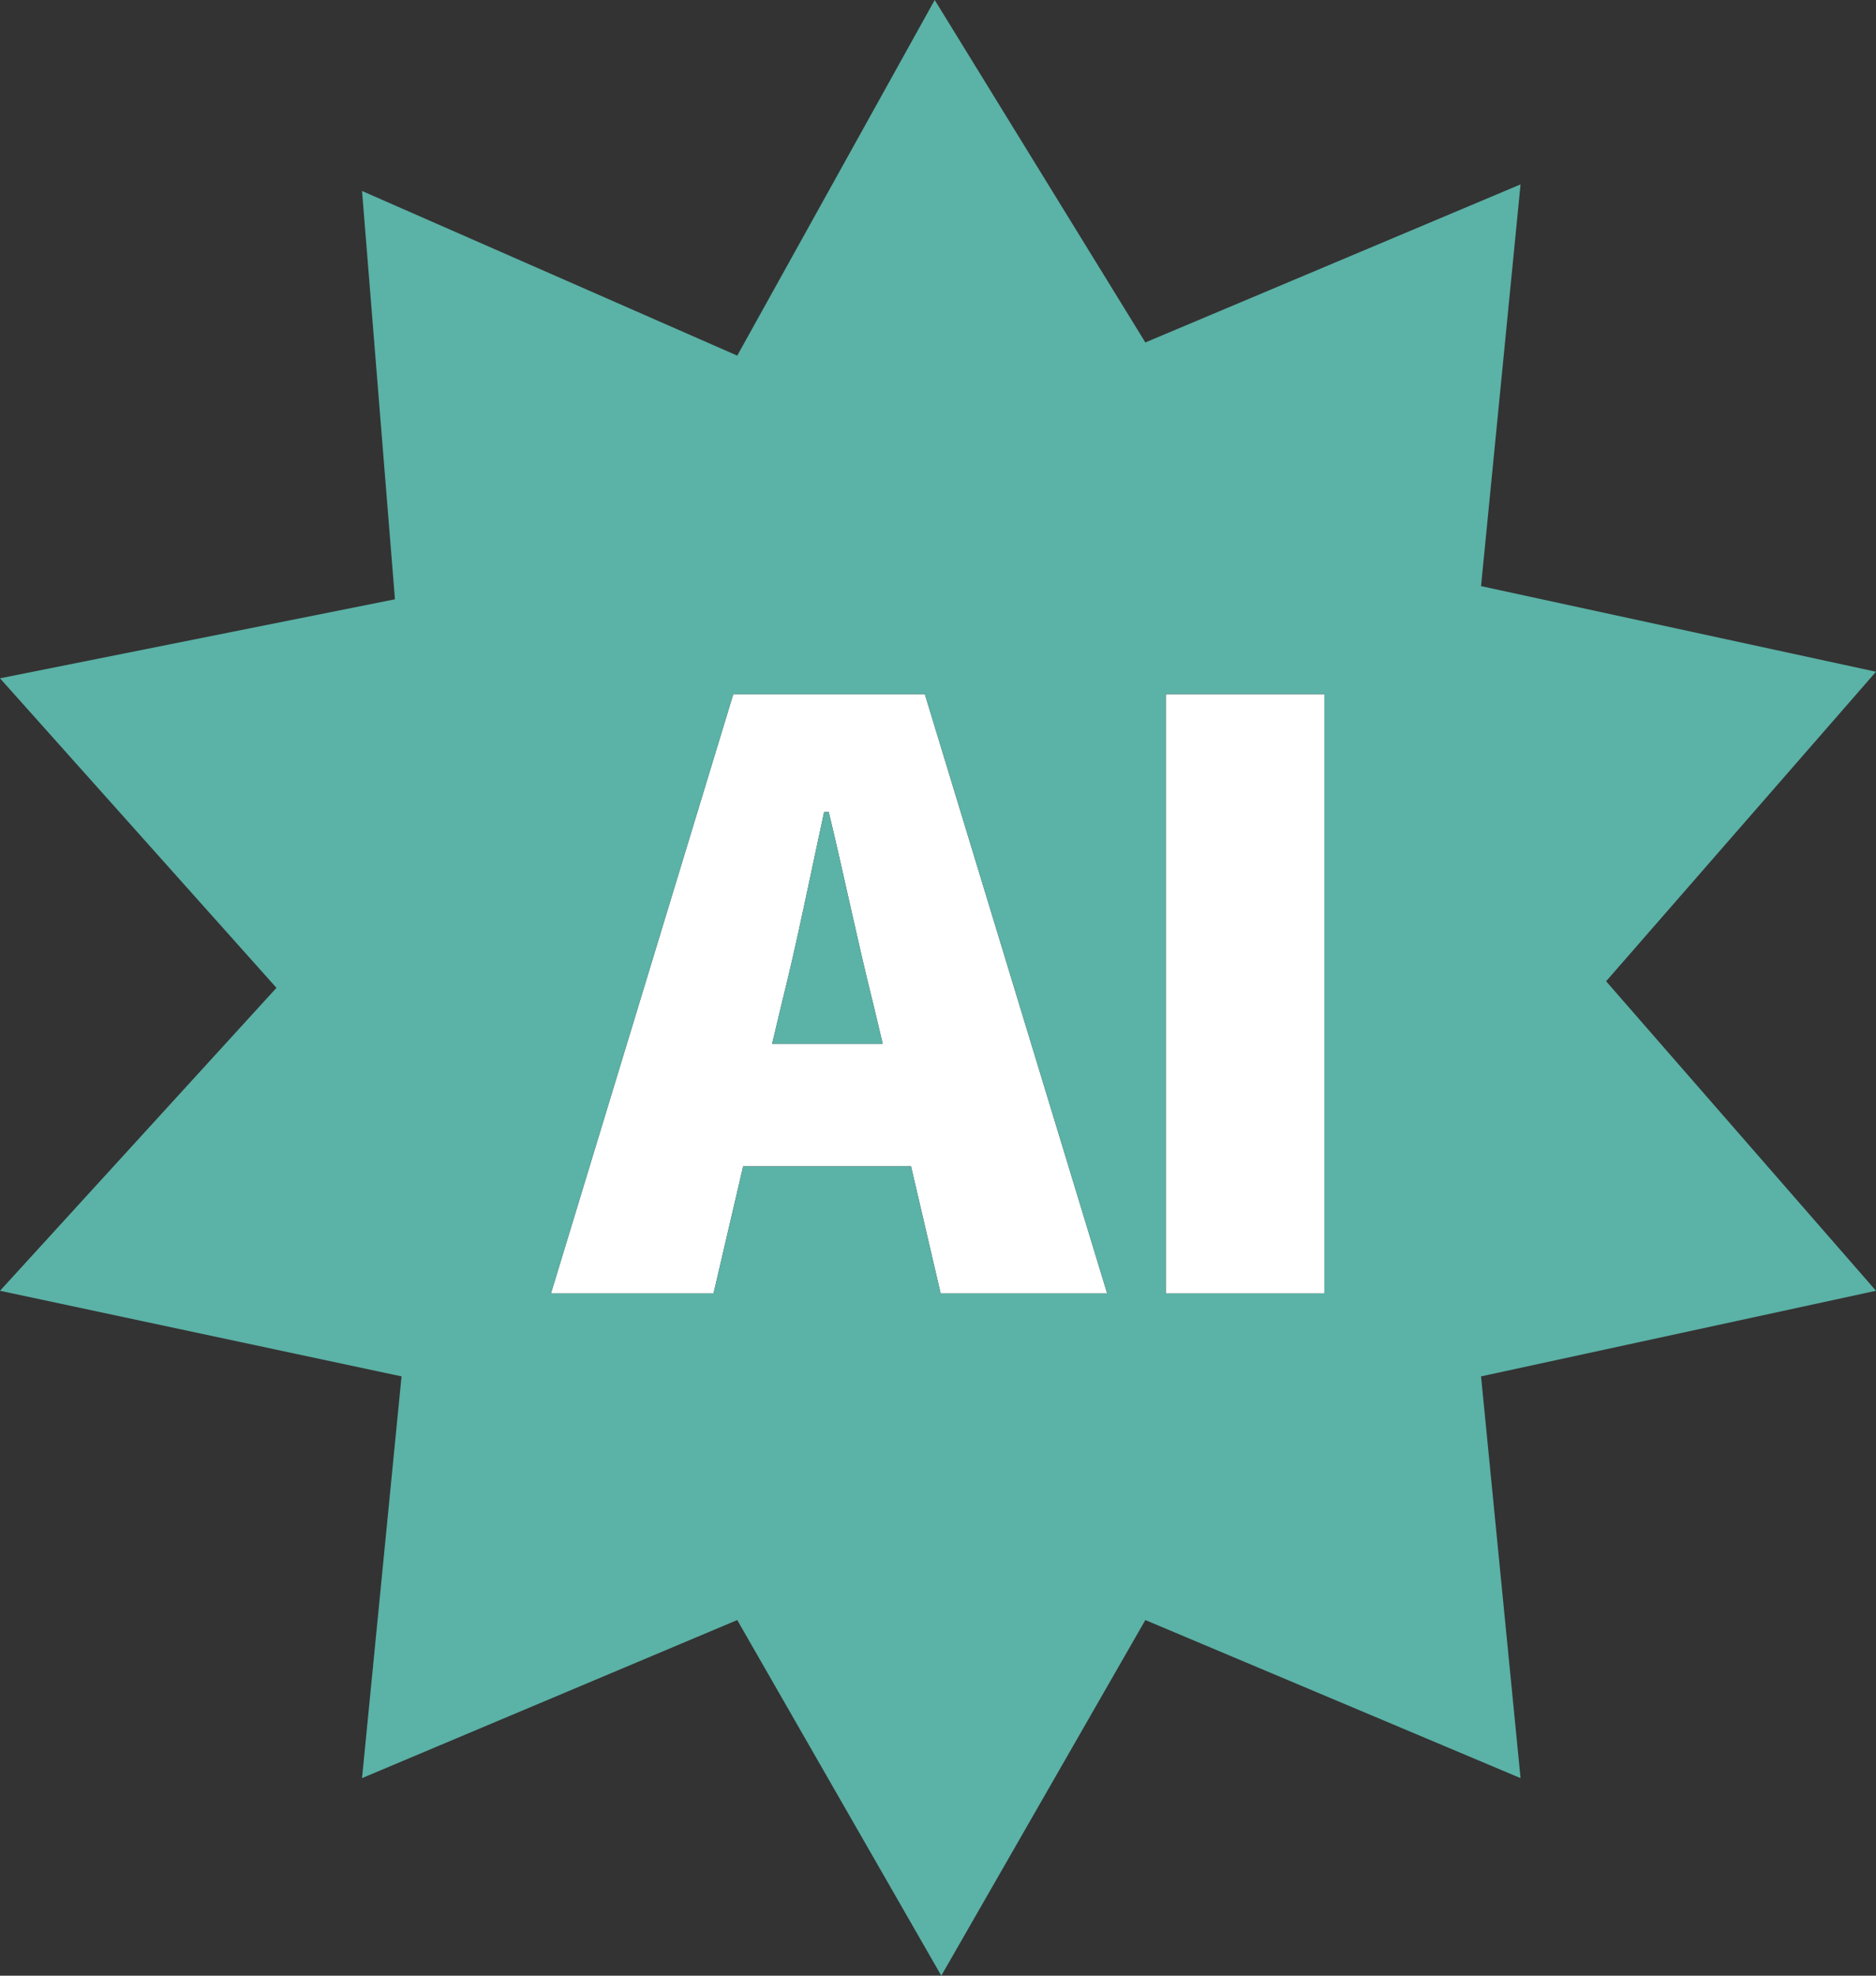
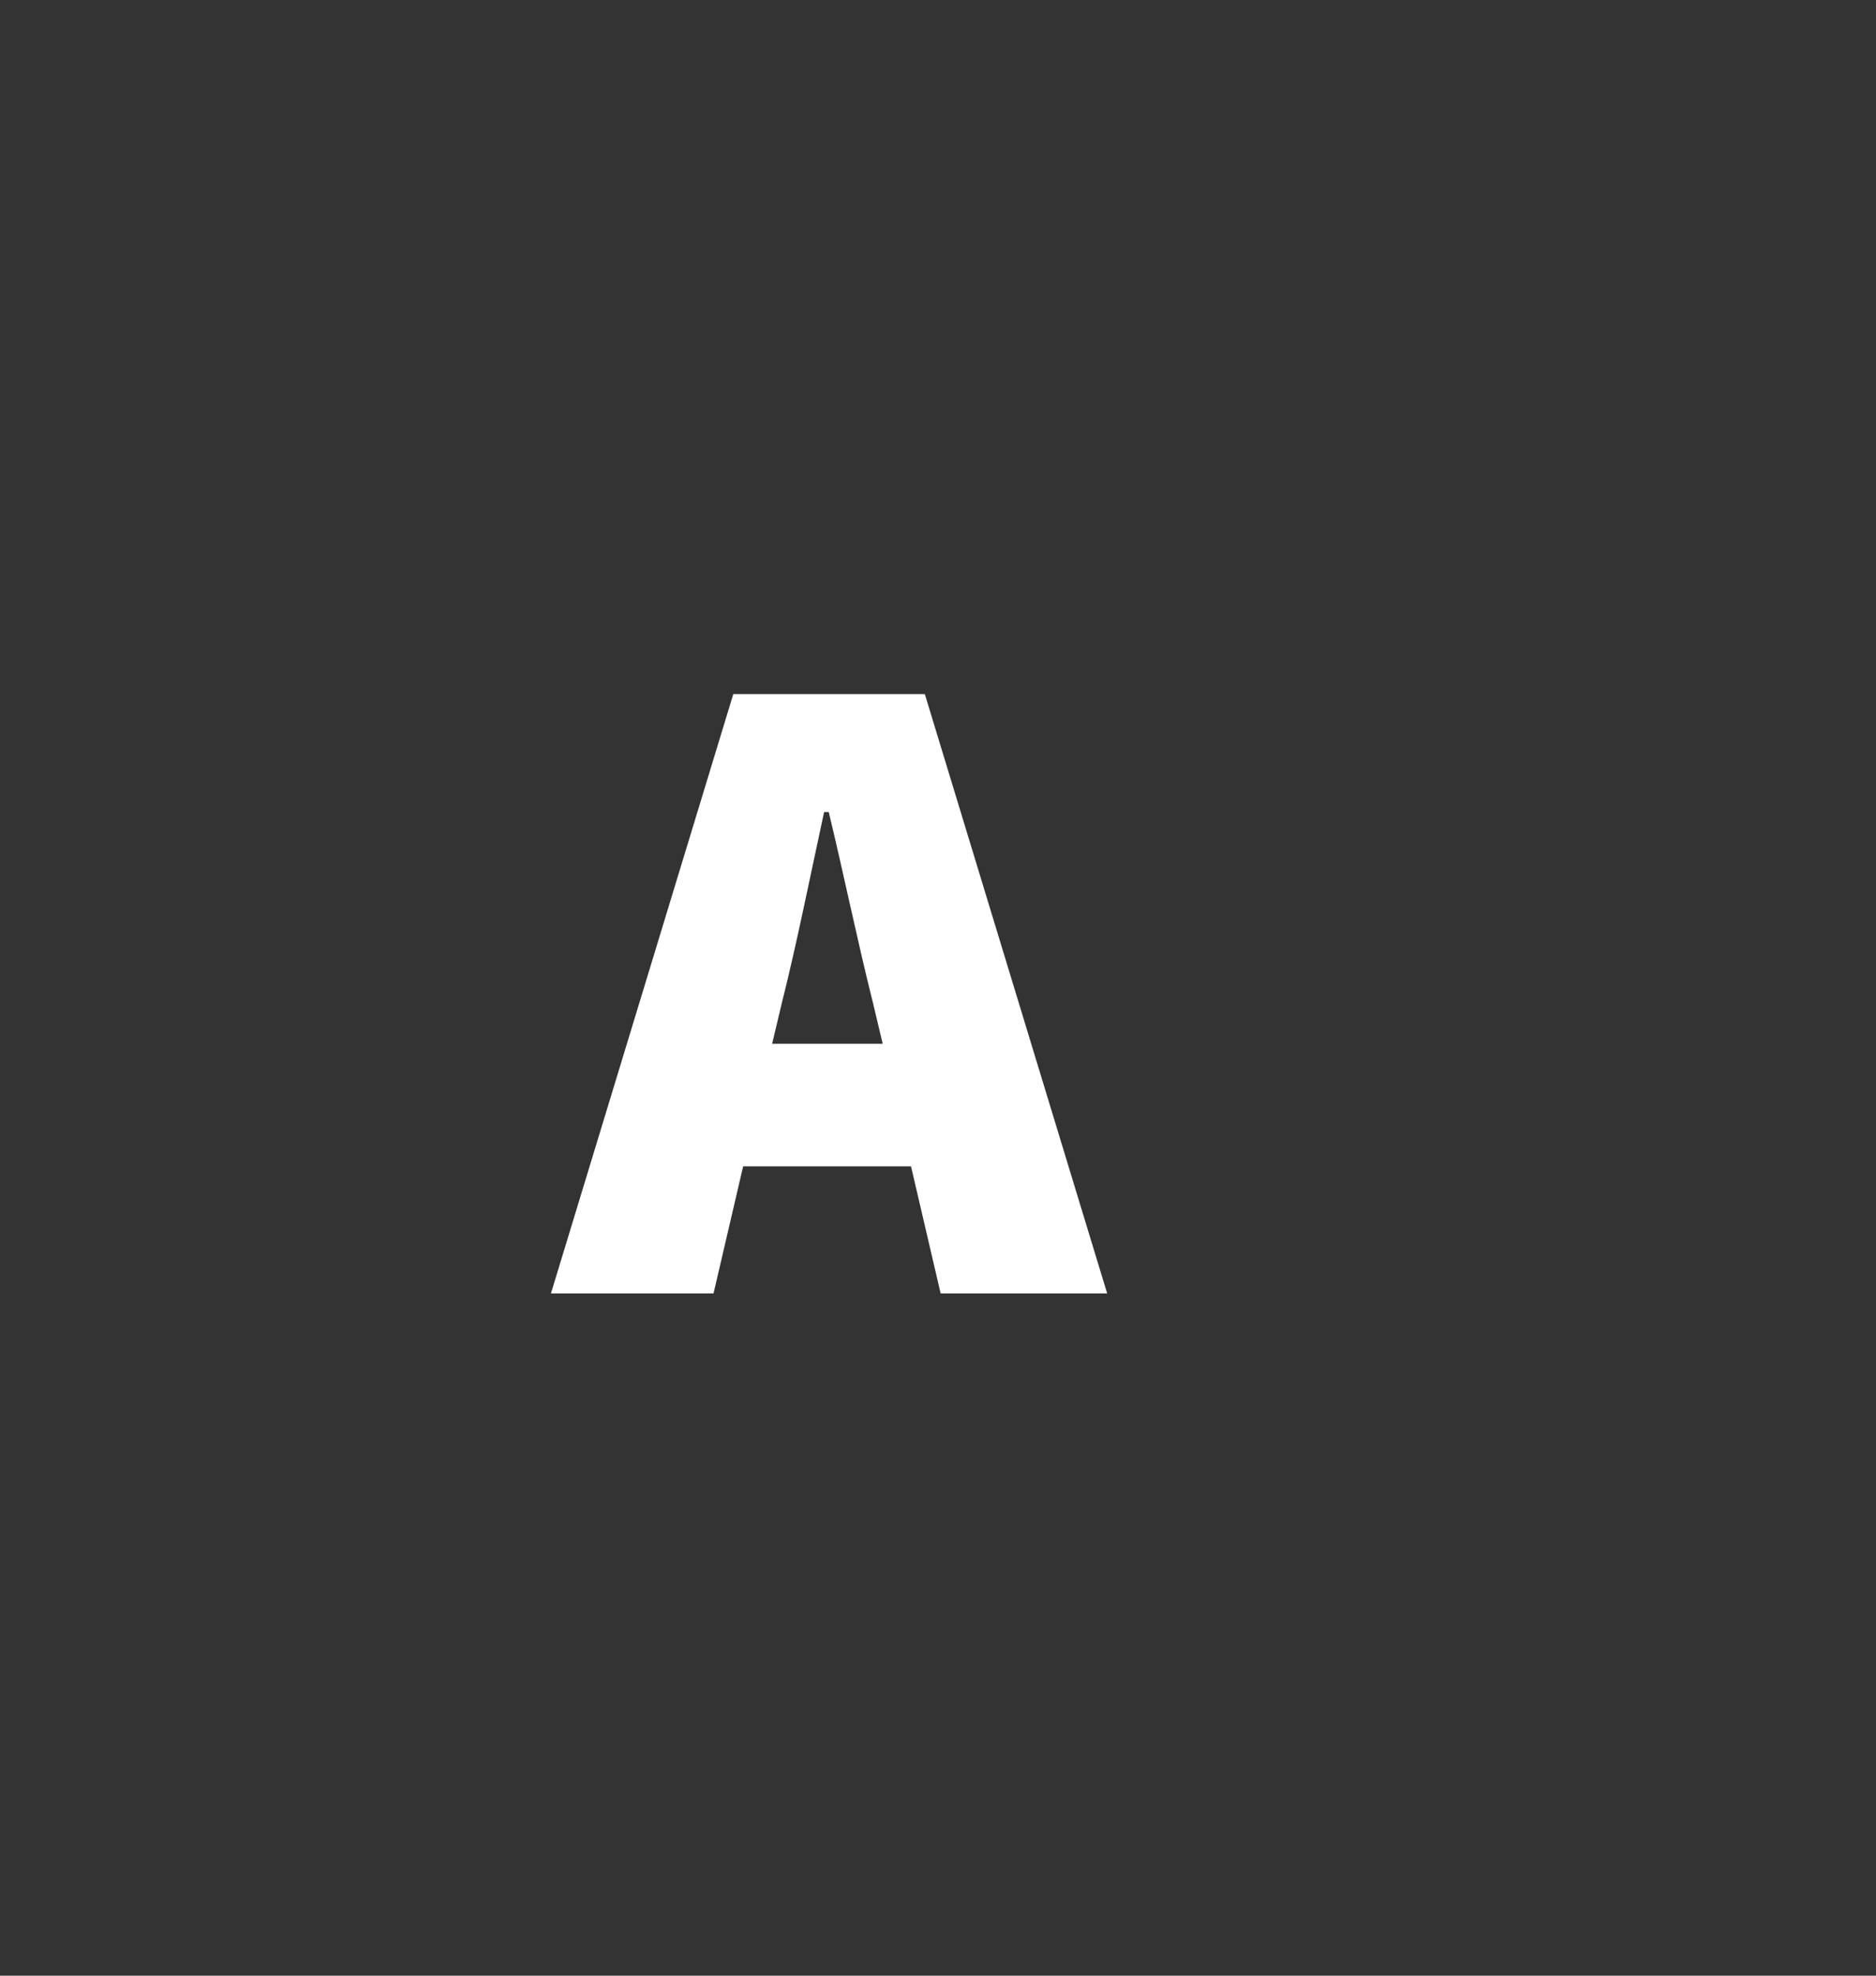
<svg xmlns="http://www.w3.org/2000/svg" id="Layer_2" data-name="Layer 2" viewBox="0 0 28.5 30">
  <rect x="0" y="0" width="28.5" height="30" fill="#333333" stroke="none" />
  <g id="Layer_2-2" data-name="Layer 2">
    <g>
      <path d="M11.29,17.71h2.55l.45,1.93h2.53l-2.77-9.1h-2.91l-2.77,9.1h2.47l.45-1.93ZM11.88,15.22c.22-.87.44-1.97.64-2.89h.07c.22.91.45,2.02.67,2.89l.15.63h-1.68l.15-.63Z" style="fill: #fff;" />
-       <rect x="17.71" y="10.54" width="2.41" height="9.1" style="fill: #fff;" />
      <g>
-         <path d="M12.59,12.33h-.07c-.2.92-.42,2.02-.64,2.89l-.15.63h1.68l-.15-.63c-.22-.87-.45-1.98-.67-2.89Z" style="fill: #5bb2a6;" />
-         <path d="M24.4,14.9l4.1-4.7-6-1.3.6-6.1-5.7,2.4L14.2,0l-3,5.4-5.7-2.5.5,6.2-6,1.2,4.2,4.7L0,19.6l6.1,1.3-.6,6.1,5.7-2.4,3.1,5.4,3.1-5.4,5.7,2.4-.6-6.1,6-1.3-4.1-4.7ZM14.29,19.64l-.45-1.93h-2.55l-.45,1.93h-2.47l2.77-9.1h2.91l2.77,9.1h-2.53ZM20.12,19.64h-2.41v-9.1h2.41v9.1Z" style="fill: #5bb2a6;" />
-       </g>
+         </g>
    </g>
  </g>
</svg>